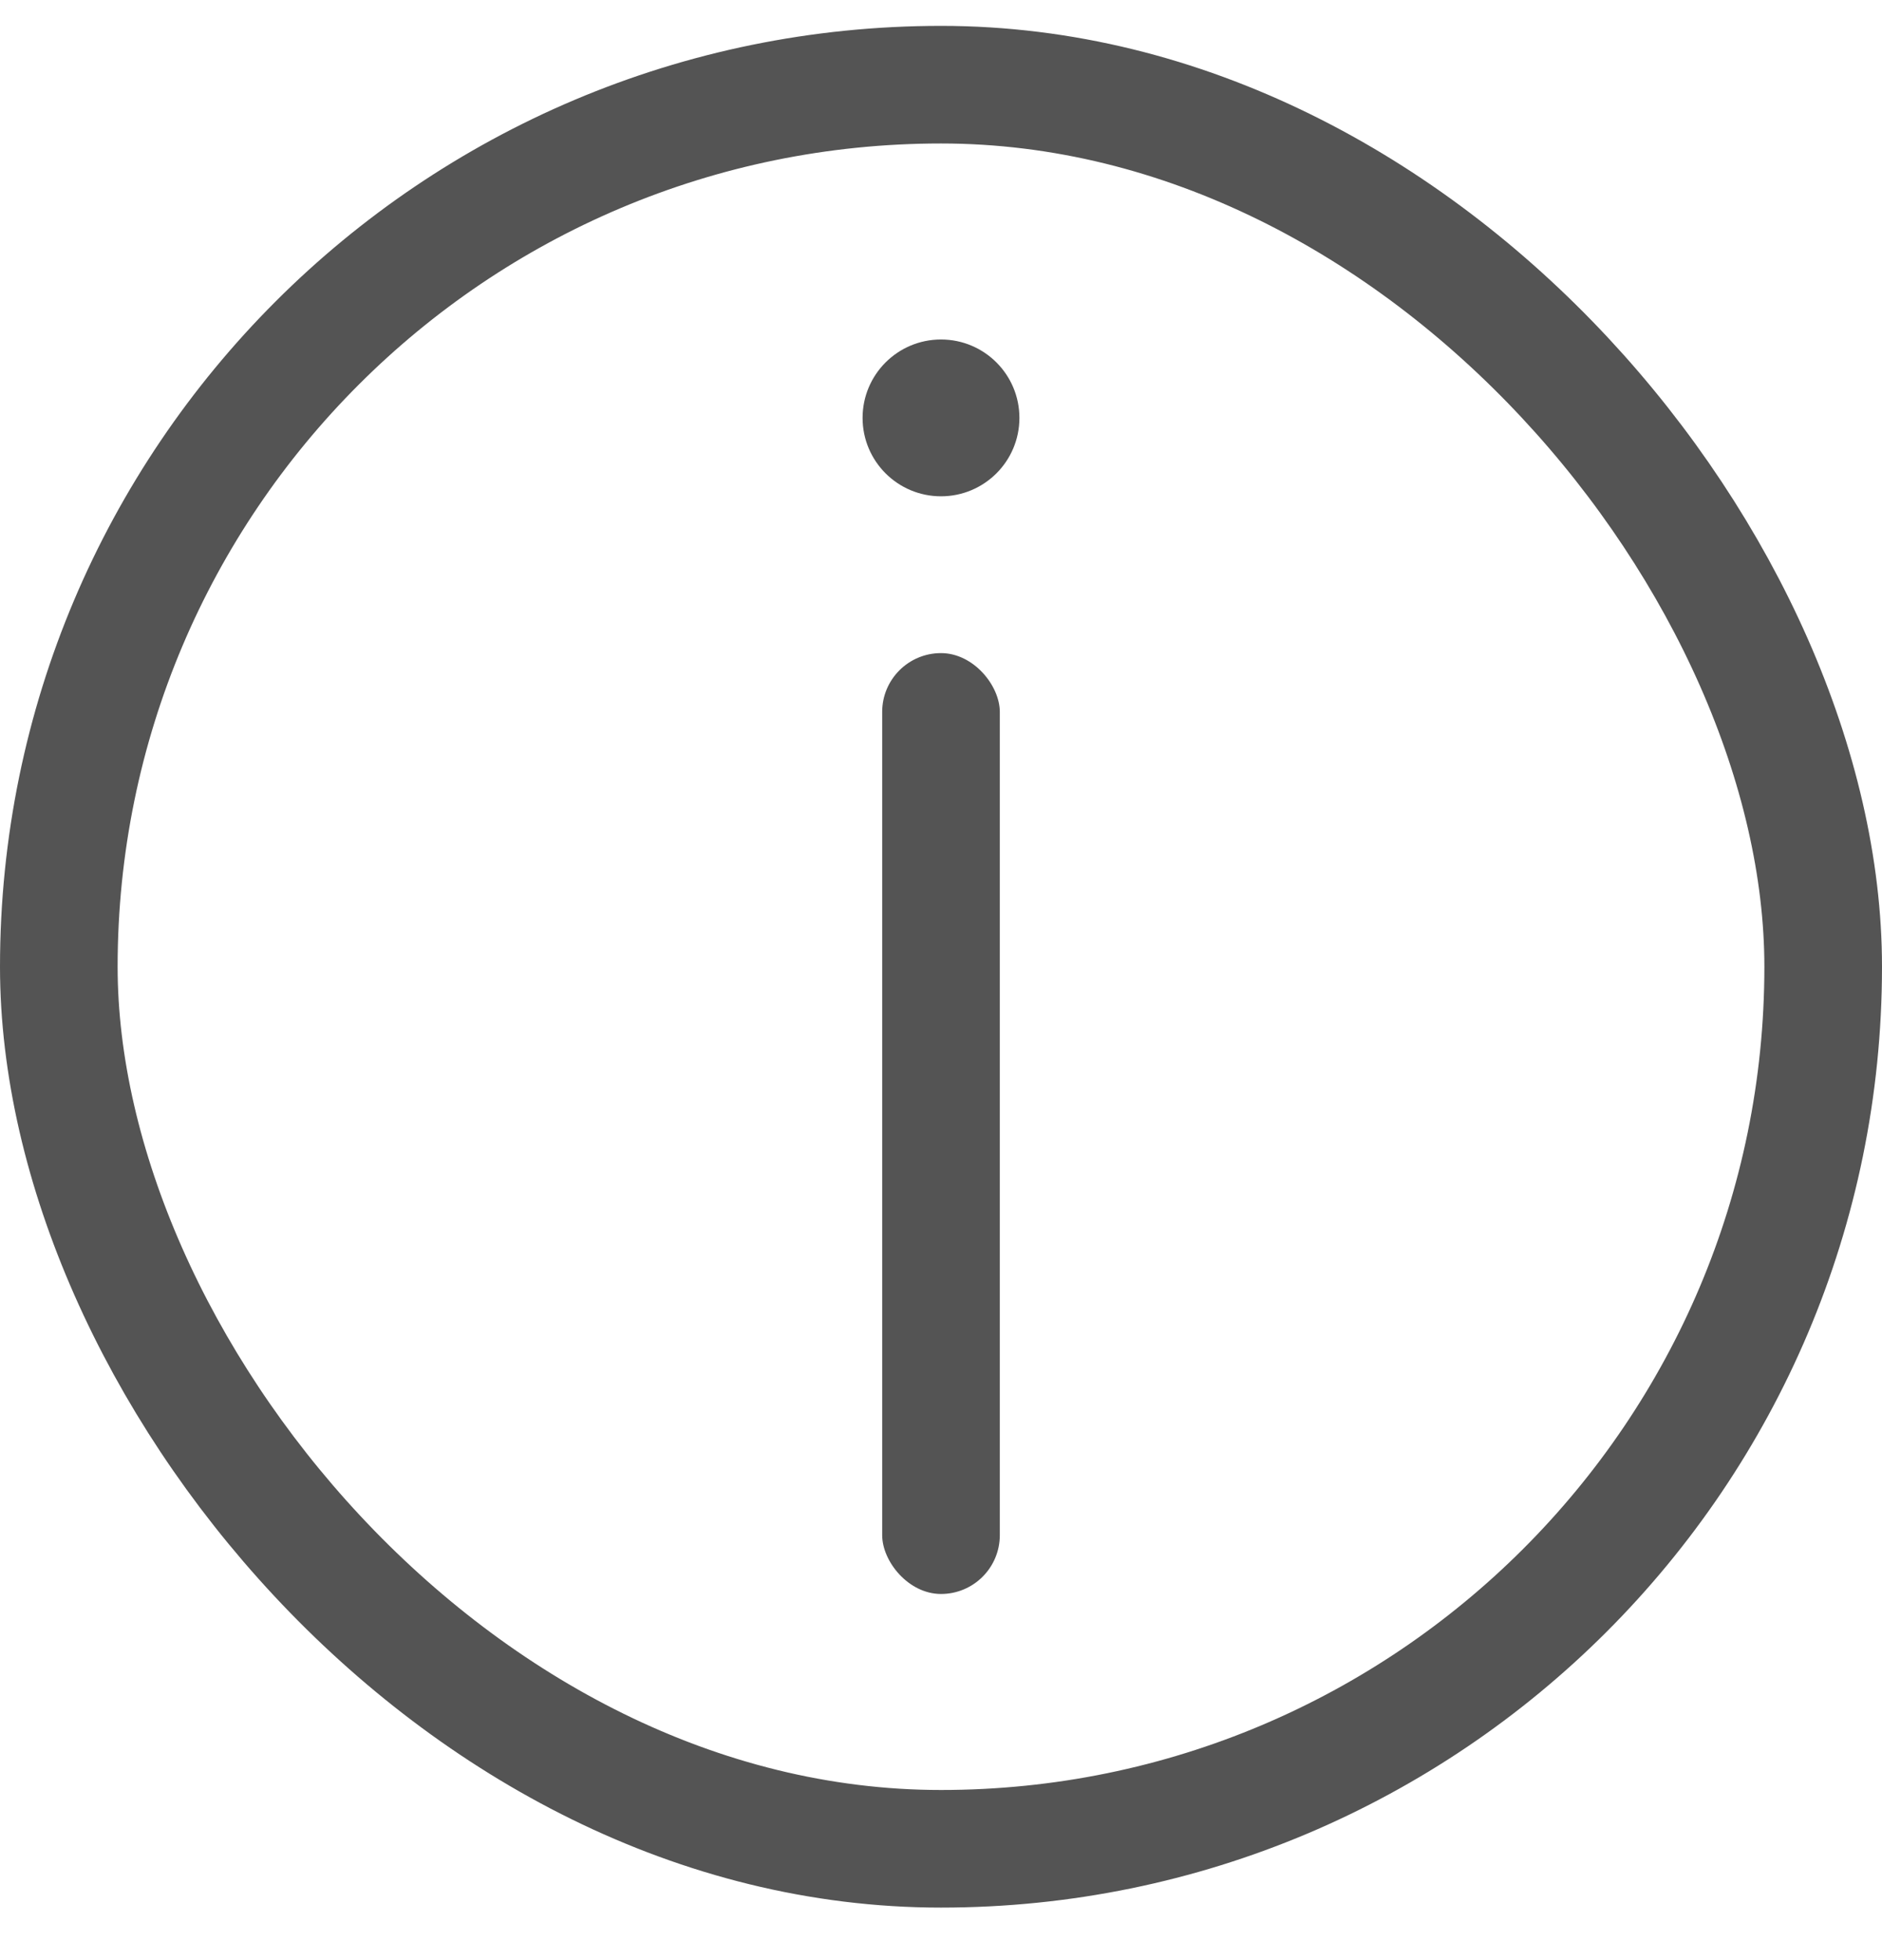
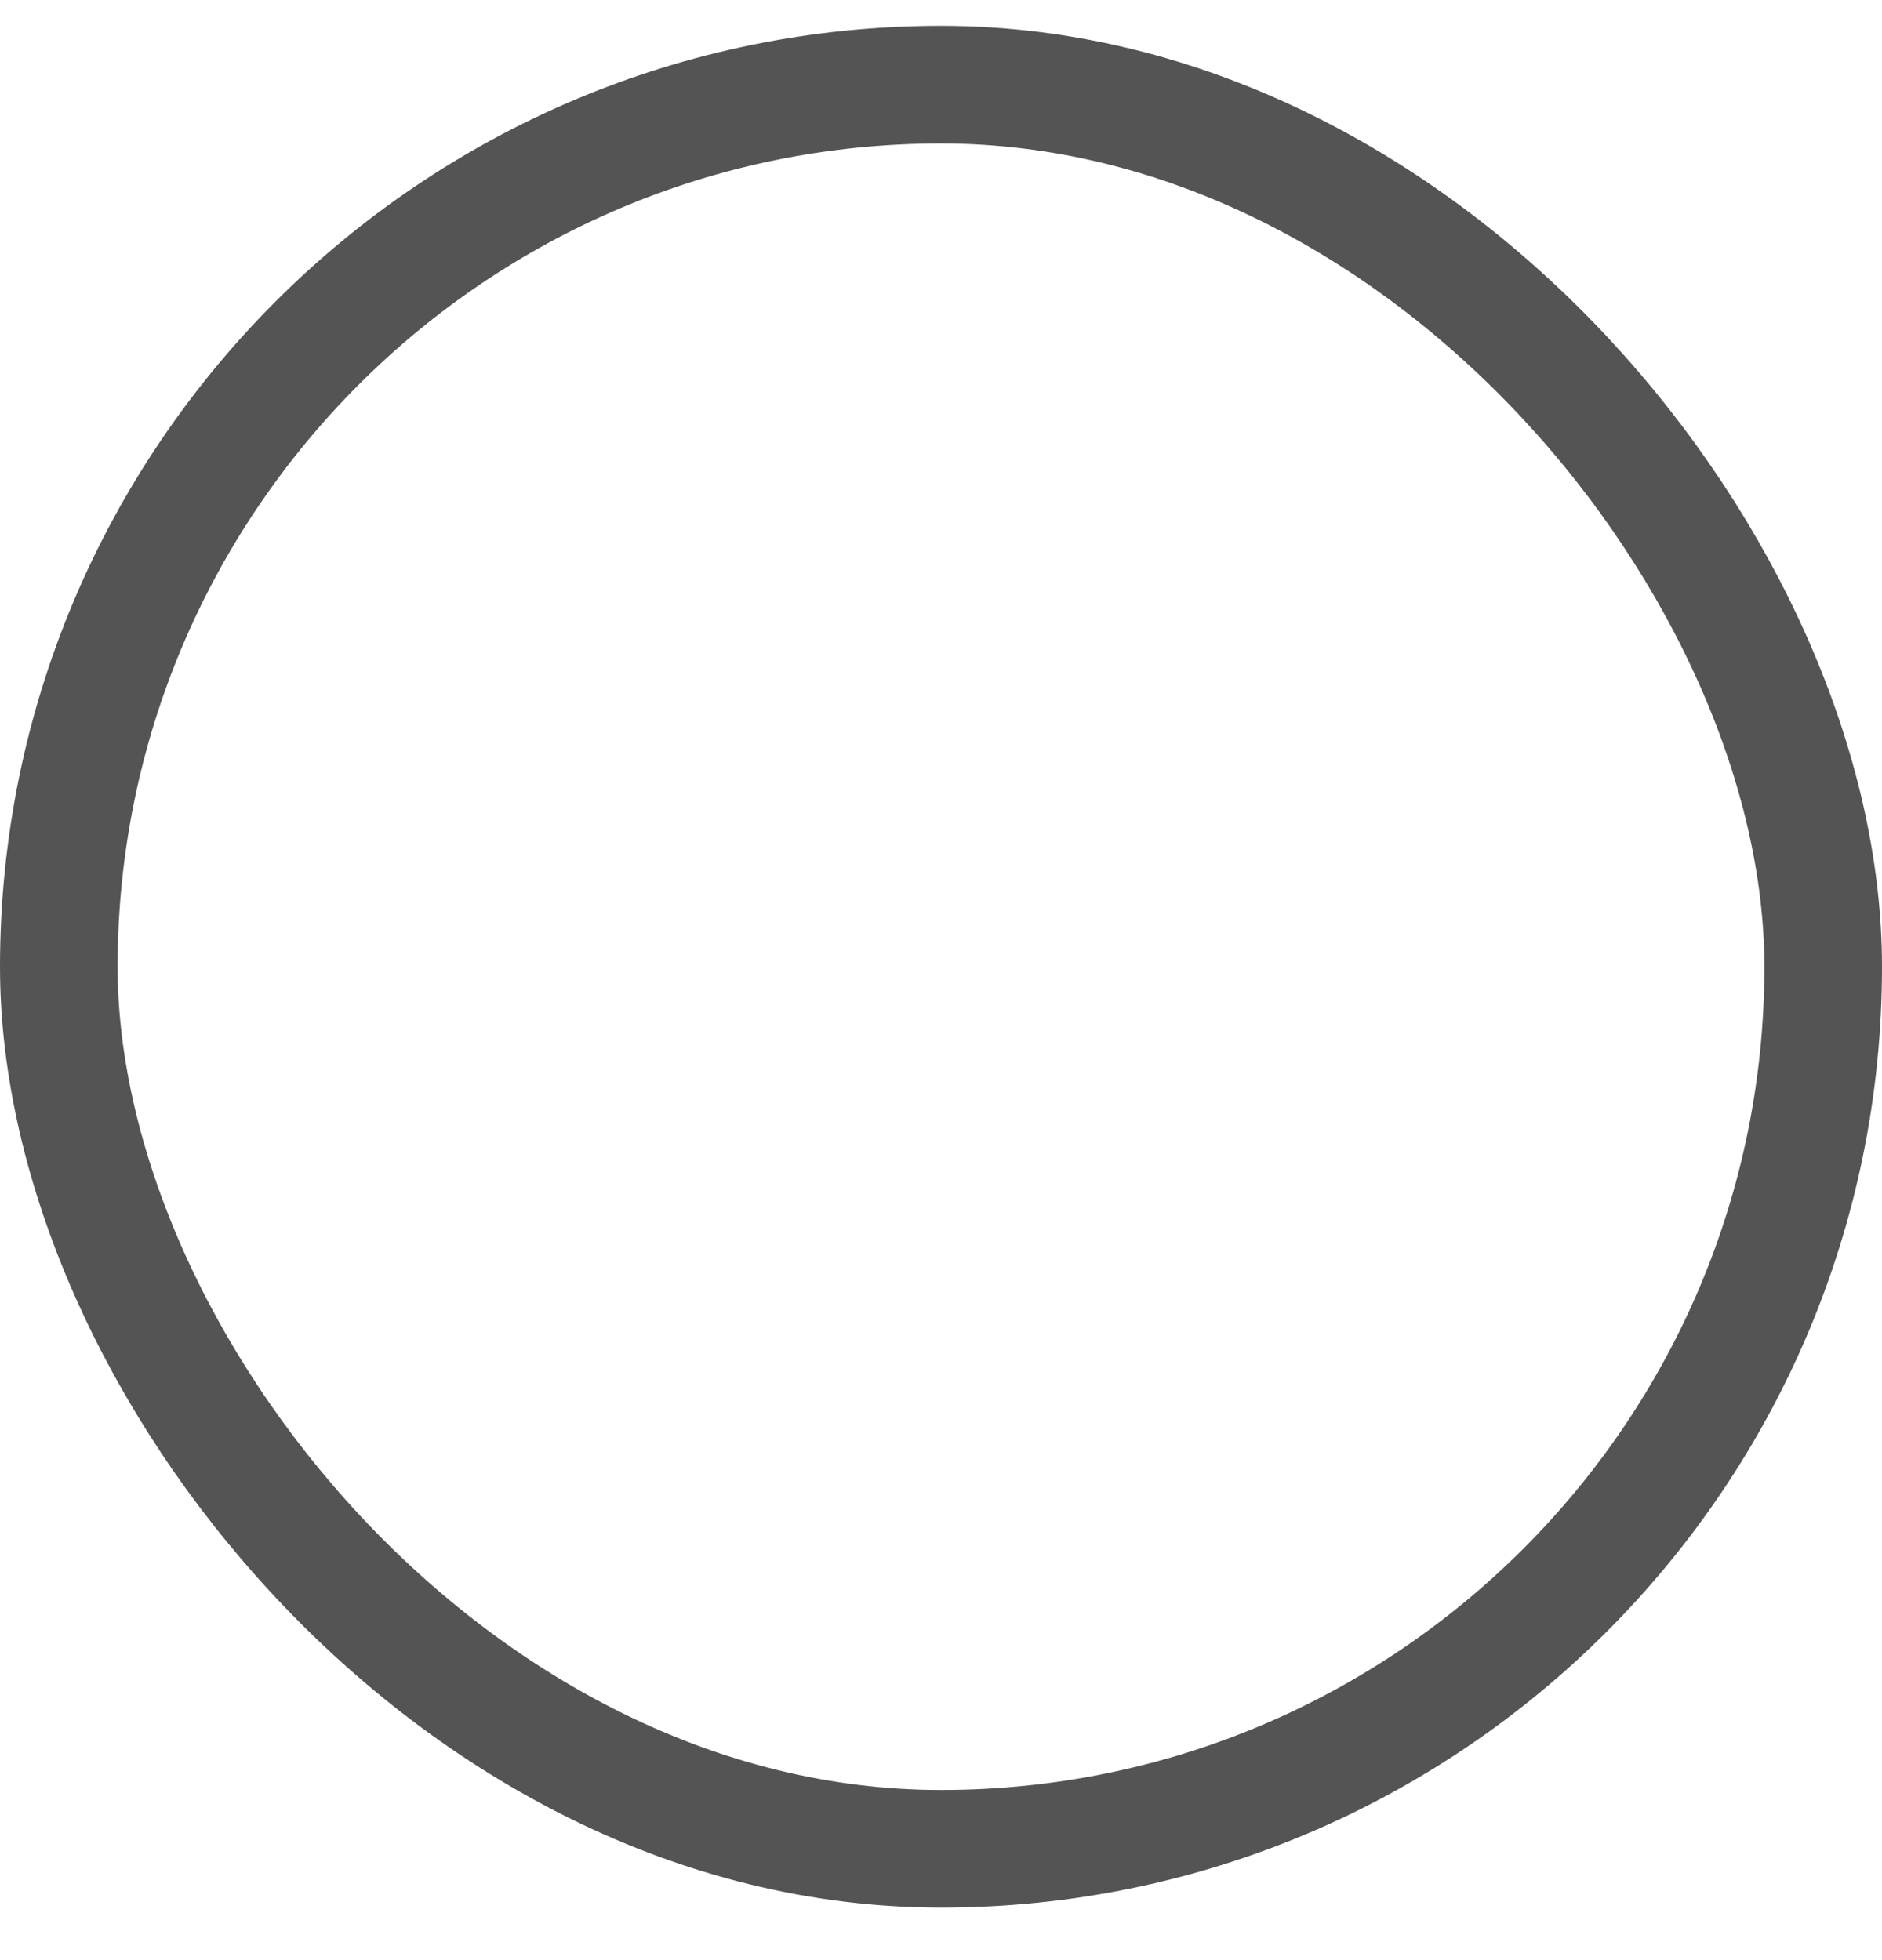
<svg xmlns="http://www.w3.org/2000/svg" fill="none" viewBox="0 0 24 25">
  <rect width="22.5" height="22.5" x=".75" y="1.08" stroke="#545454" stroke-width="1.5" rx="11.25" />
-   <circle cx="12" cy="5.33" r="1" fill="#545454" />
-   <rect width="1.5" height="12" x="11.25" y="8.33" fill="#545454" rx=".75" />
</svg>